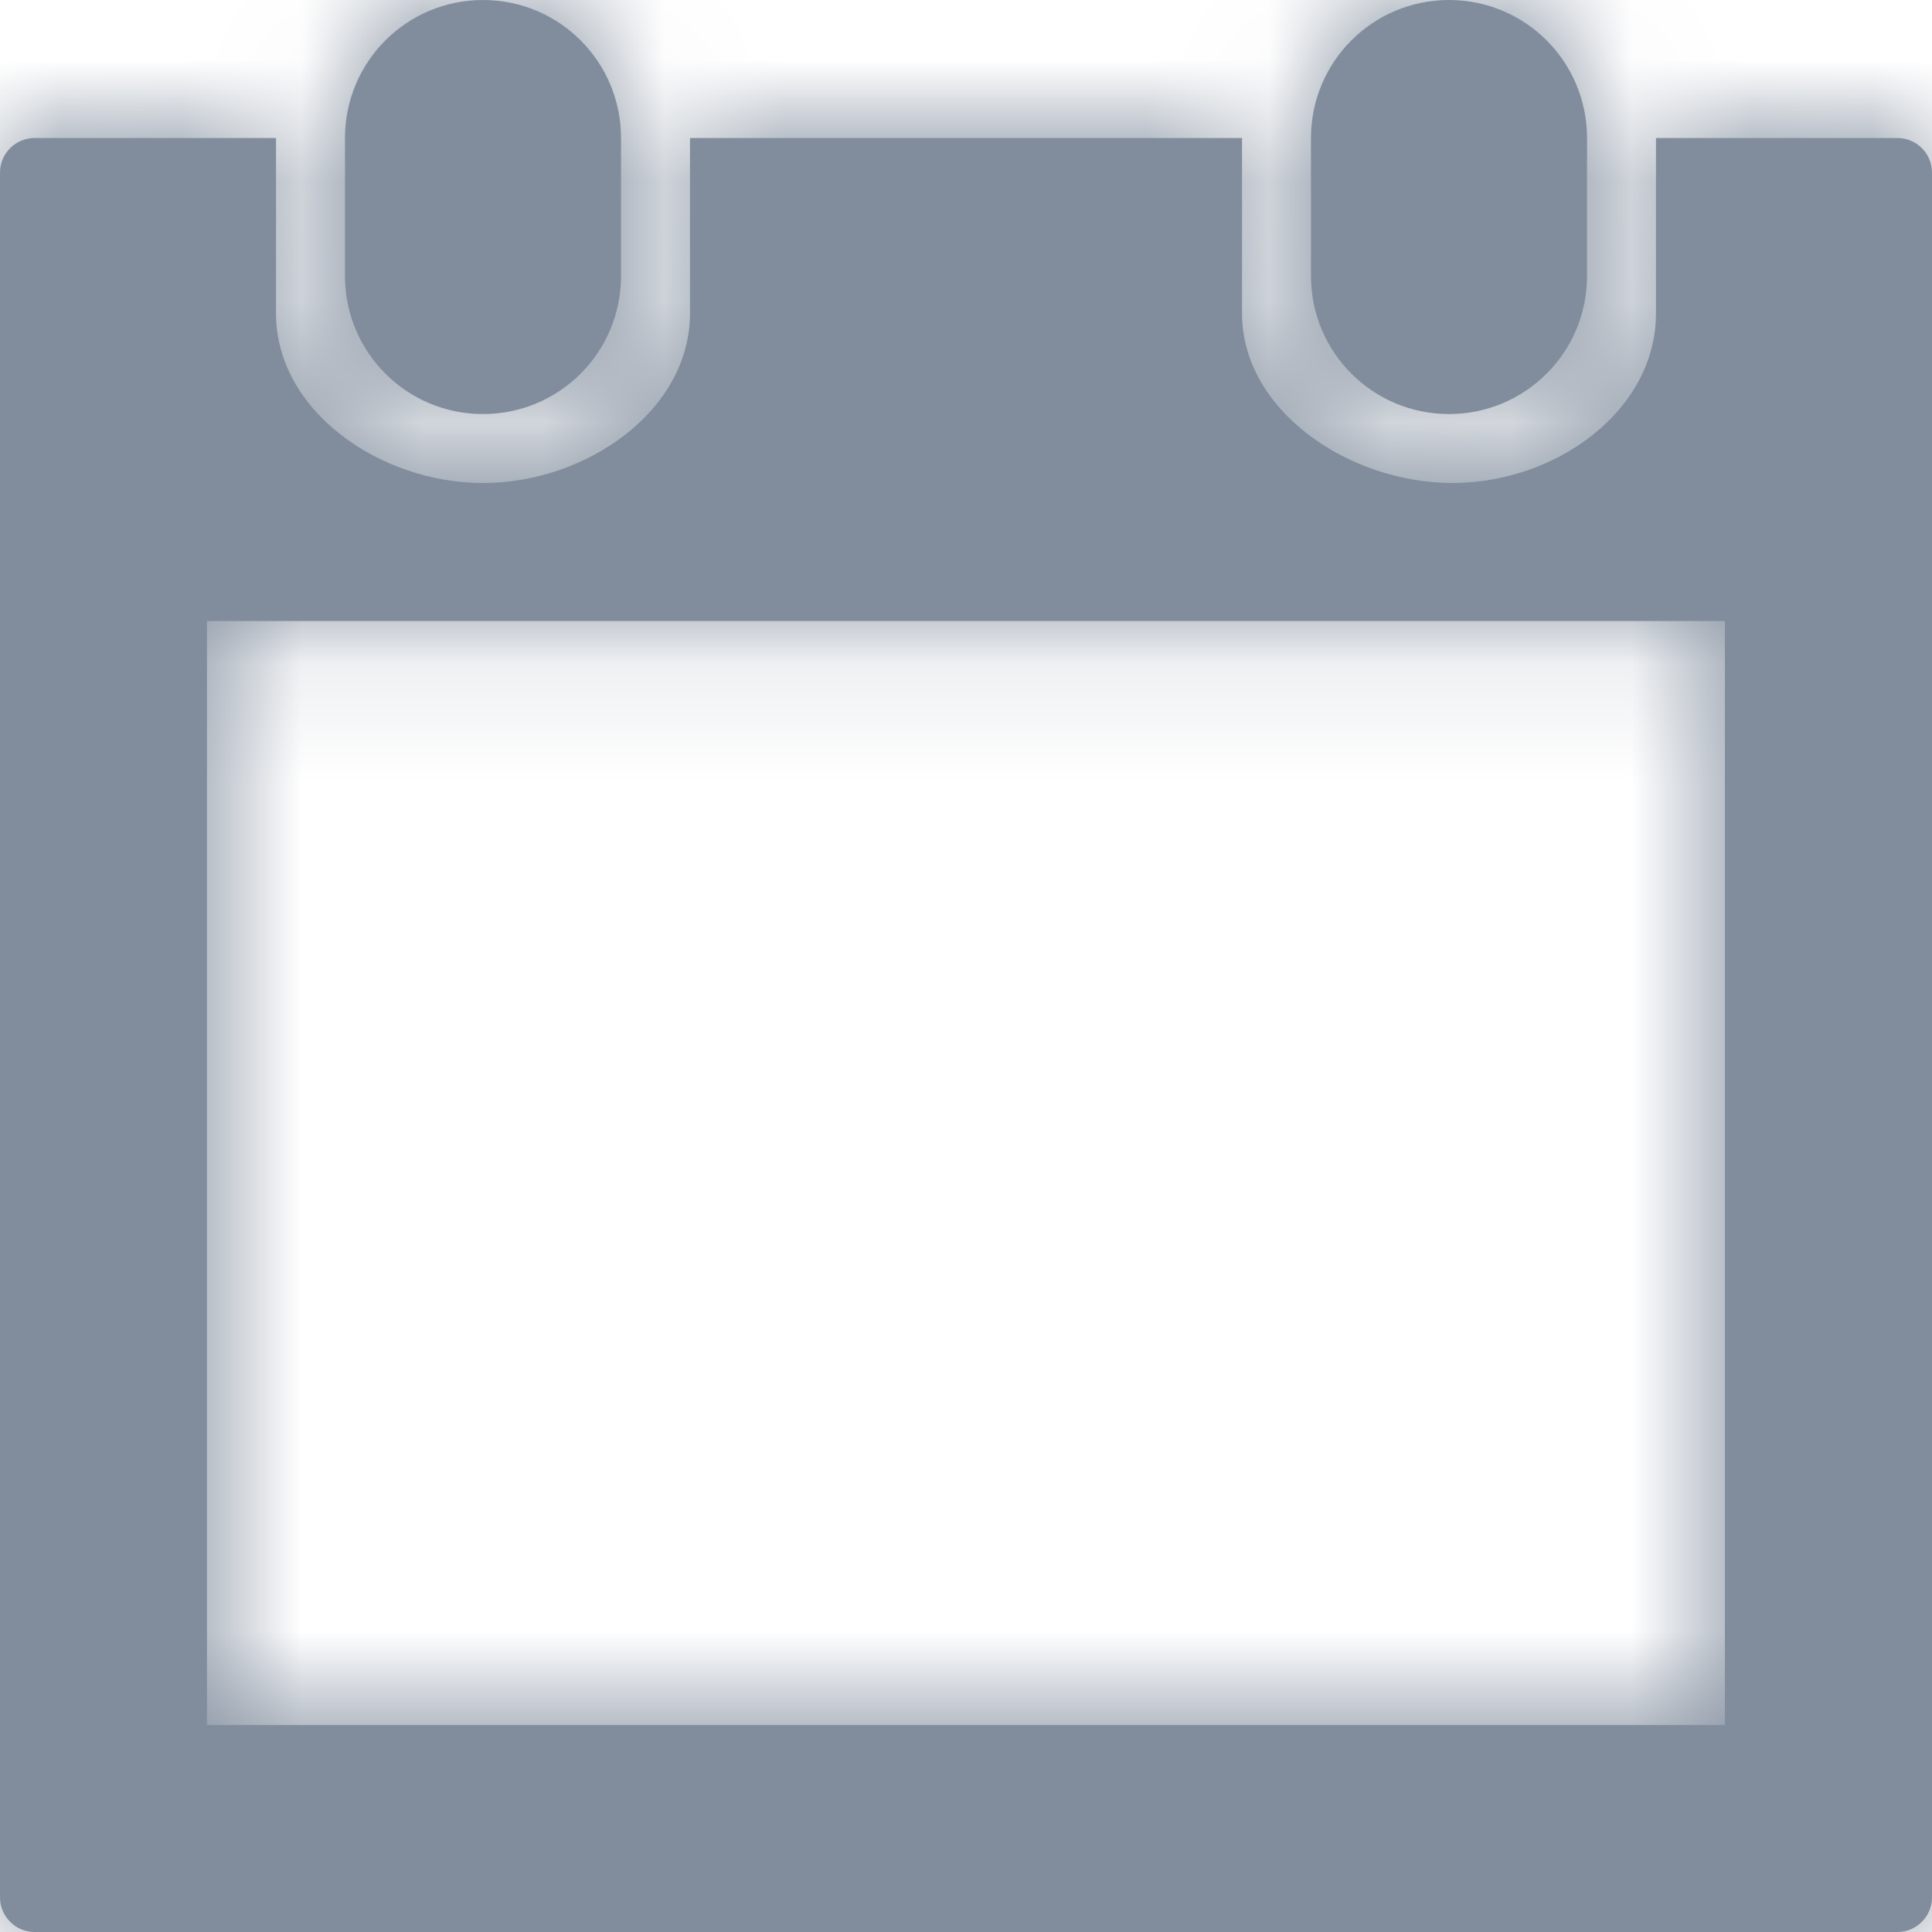
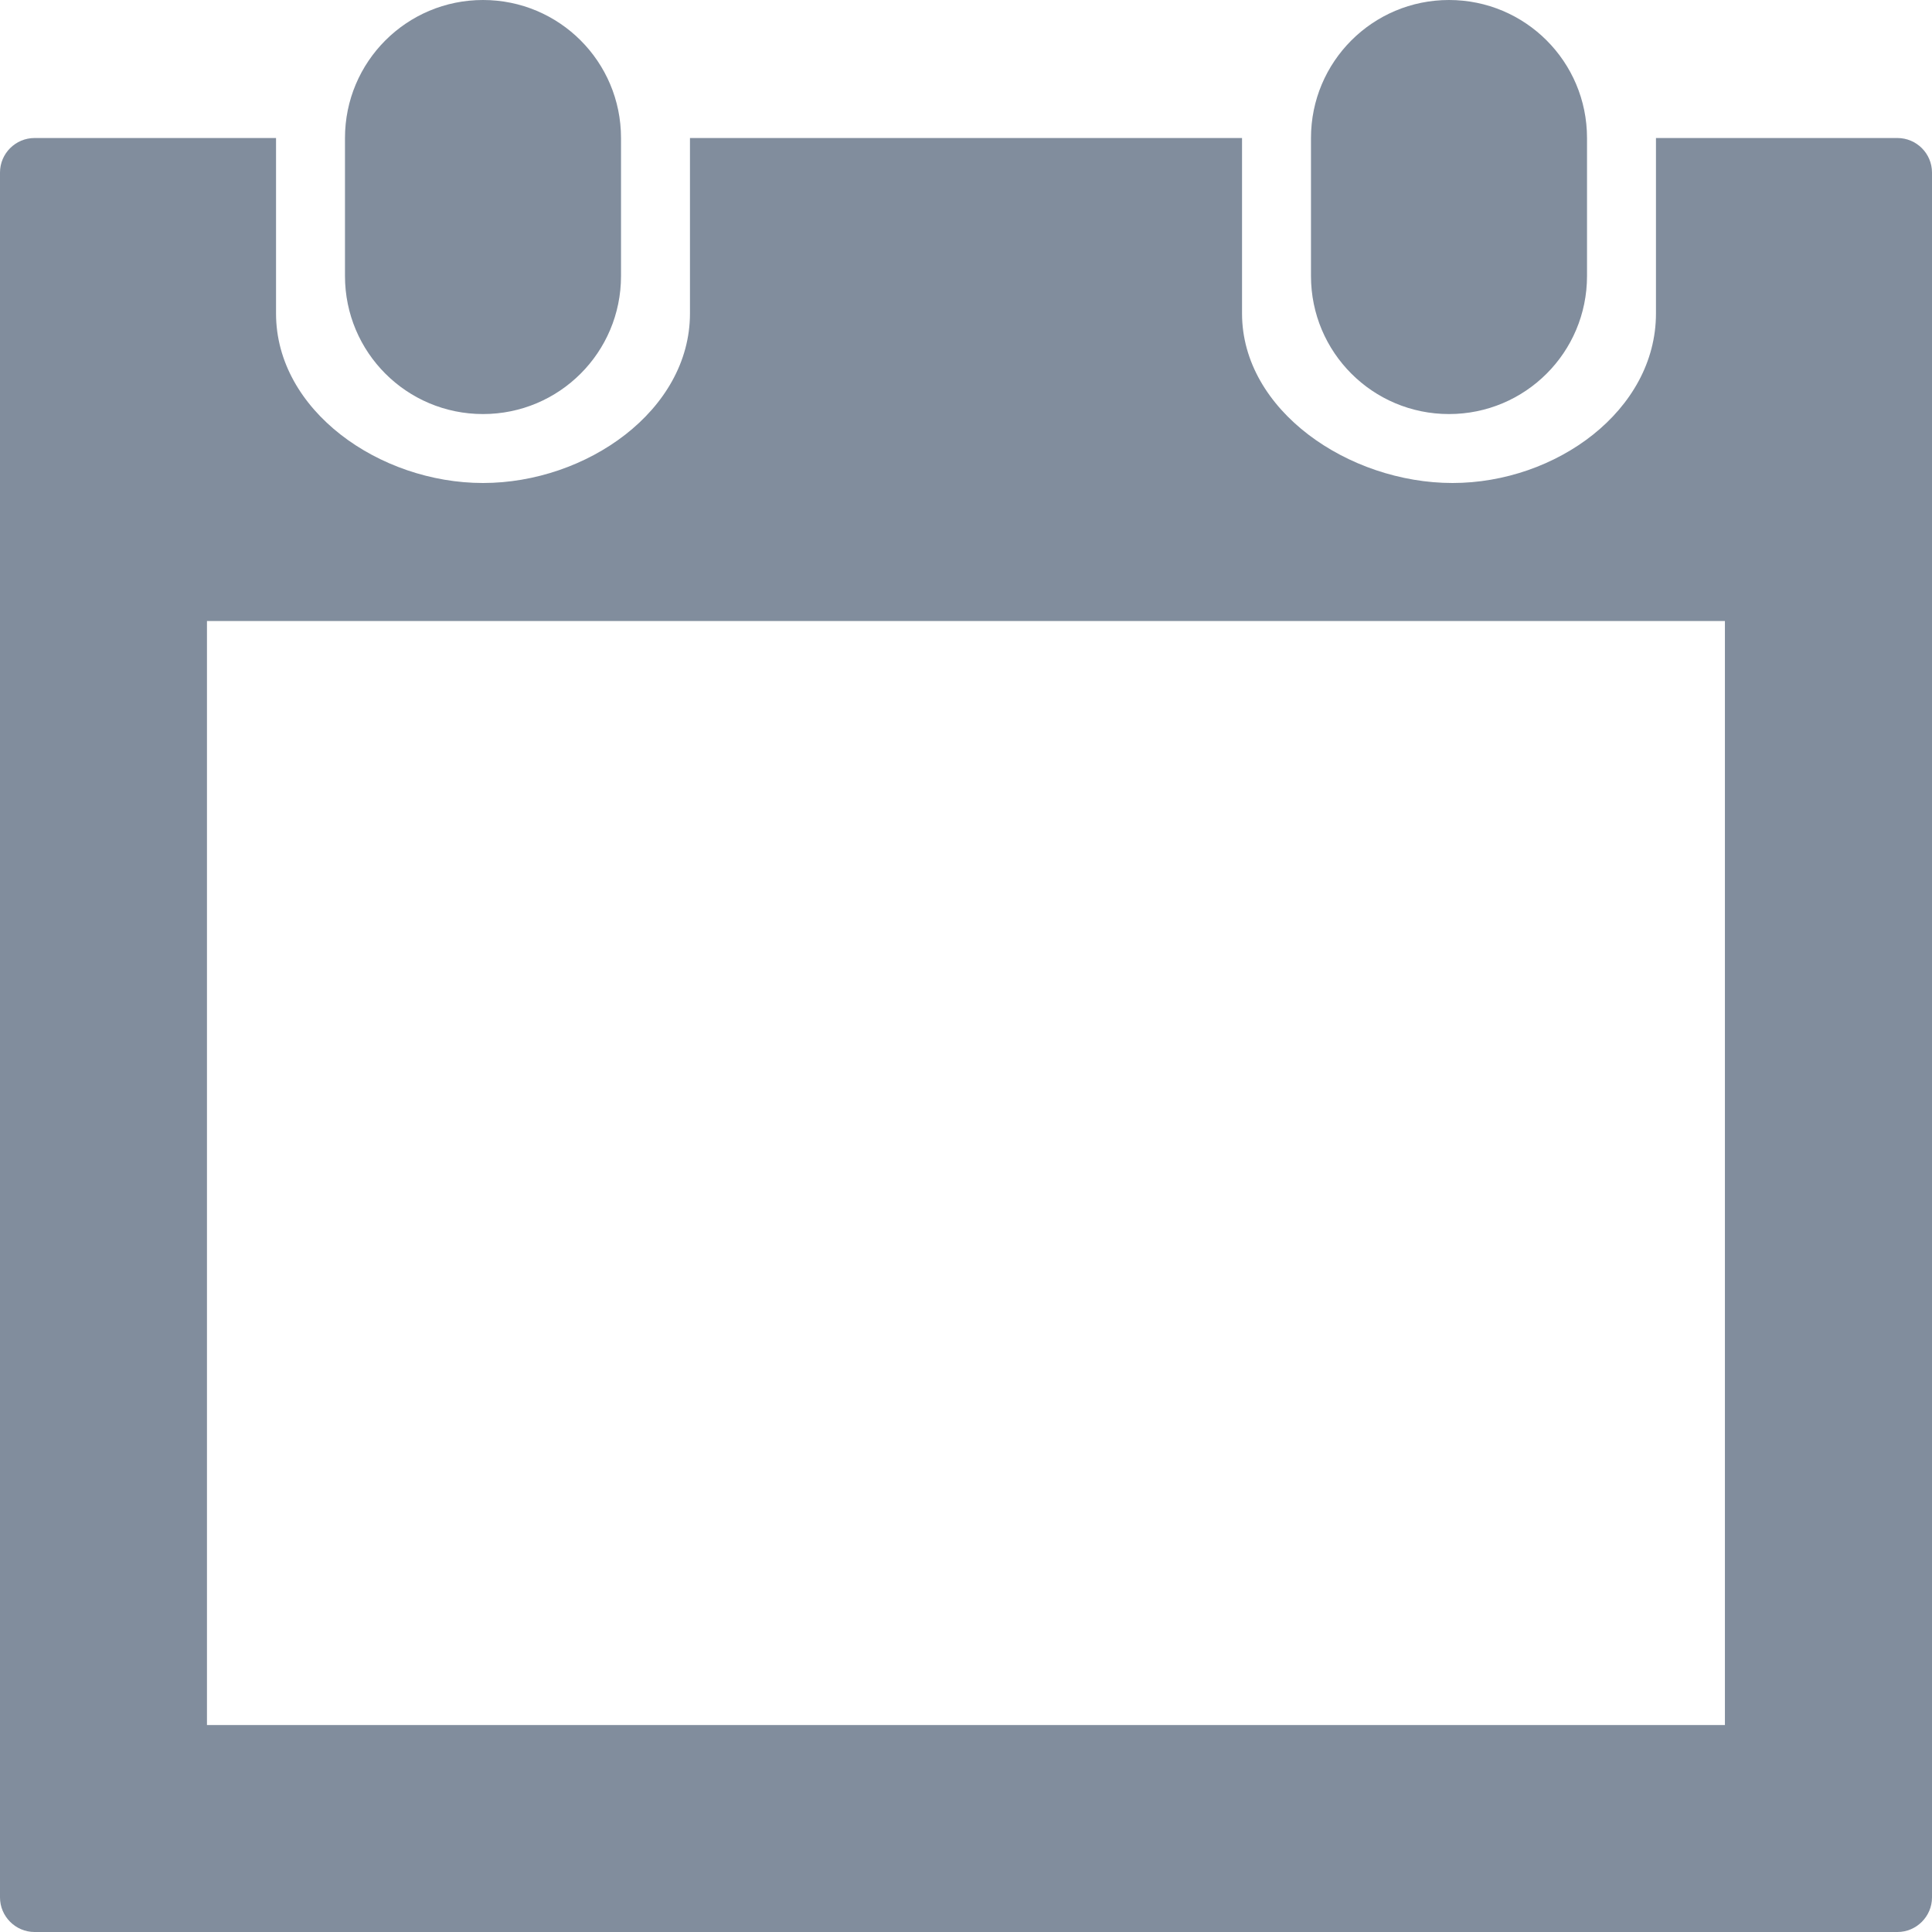
<svg xmlns="http://www.w3.org/2000/svg" width="16" height="16" viewBox="0 0 16 16" fill="none">
  <path fill-rule="evenodd" clip-rule="evenodd" d="M4 3.429C4.632 3.429 5.143 2.918 5.143 2.286V1.143C5.143 0.511 4.632 0 4 0C3.368 0 2.857 0.511 2.857 1.143V2.286C2.857 2.918 3.368 3.429 4 3.429ZM12 3.429C12.632 3.429 13.143 2.918 13.143 2.286V1.143C13.143 0.511 12.632 0 12 0C11.368 0 10.857 0.511 10.857 1.143V2.286C10.857 2.918 11.368 3.429 12 3.429ZM13.714 1.143H15.714C15.871 1.143 16 1.271 16 1.429V15.714C16 15.871 15.871 16 15.714 16H0.286C0.129 16 0 15.871 0 15.714V1.429C0 1.271 0.129 1.143 0.286 1.143H2.286V2.596C2.286 3.4 3.143 4 4 4C4.857 4 5.714 3.4 5.714 2.596V1.143H10.286V2.596C10.286 3.4 11.171 4 12.029 4C12.886 4 13.714 3.4 13.714 2.596V1.143ZM14.285 14.286H1.714V5.143H14.285V14.286Z" fill="#818D9D" />
  <mask id="mask0" mask-type="alpha" maskUnits="userSpaceOnUse" x="0" y="0" width="16" height="16">
-     <path fill-rule="evenodd" clip-rule="evenodd" d="M4 3.429C4.632 3.429 5.143 2.918 5.143 2.286V1.143C5.143 0.511 4.632 0 4 0C3.368 0 2.857 0.511 2.857 1.143V2.286C2.857 2.918 3.368 3.429 4 3.429ZM12 3.429C12.632 3.429 13.143 2.918 13.143 2.286V1.143C13.143 0.511 12.632 0 12 0C11.368 0 10.857 0.511 10.857 1.143V2.286C10.857 2.918 11.368 3.429 12 3.429ZM13.714 1.143H15.714C15.871 1.143 16 1.271 16 1.429V15.714C16 15.871 15.871 16 15.714 16H0.286C0.129 16 0 15.871 0 15.714V1.429C0 1.271 0.129 1.143 0.286 1.143H2.286V2.596C2.286 3.4 3.143 4 4 4C4.857 4 5.714 3.4 5.714 2.596V1.143H10.286V2.596C10.286 3.4 11.171 4 12.029 4C12.886 4 13.714 3.4 13.714 2.596V1.143ZM14.285 14.286H1.714V5.143H14.285V14.286Z" fill="white" />
-   </mask>
+     </mask>
  <g mask="url(#mask0)">
-     <rect width="16" height="16" fill="#818D9D" />
-   </g>
+     </g>
</svg>